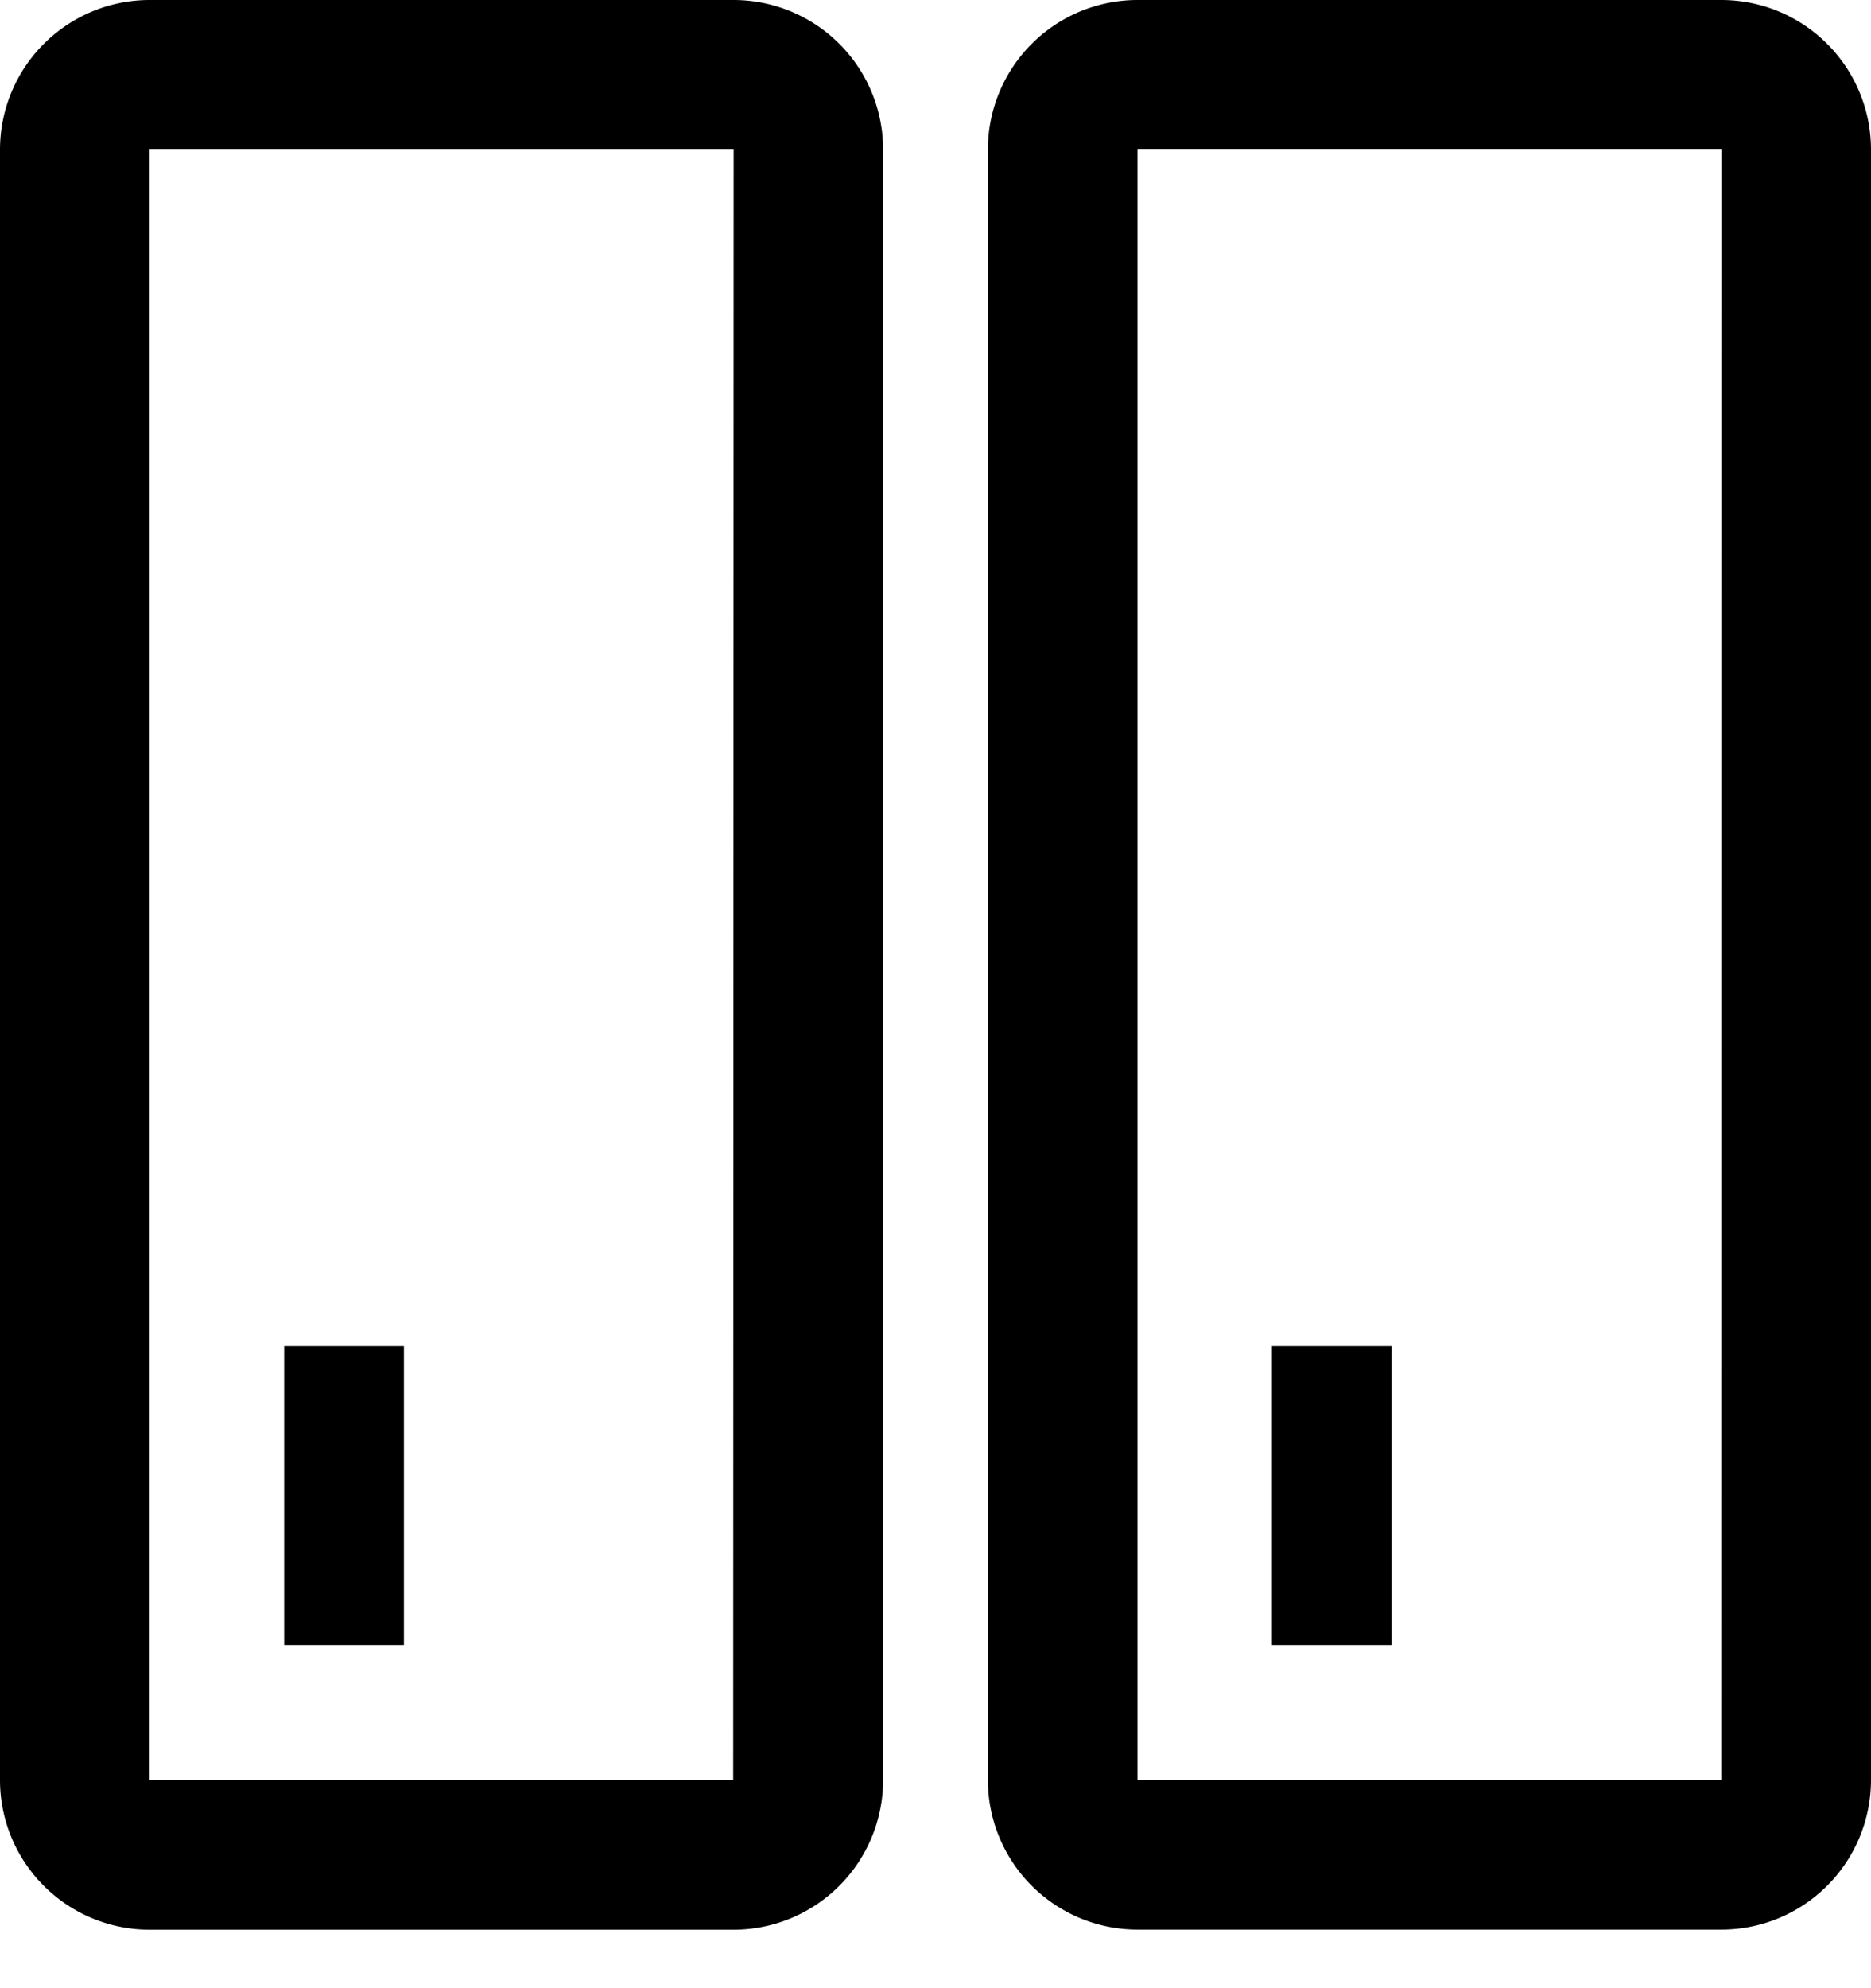
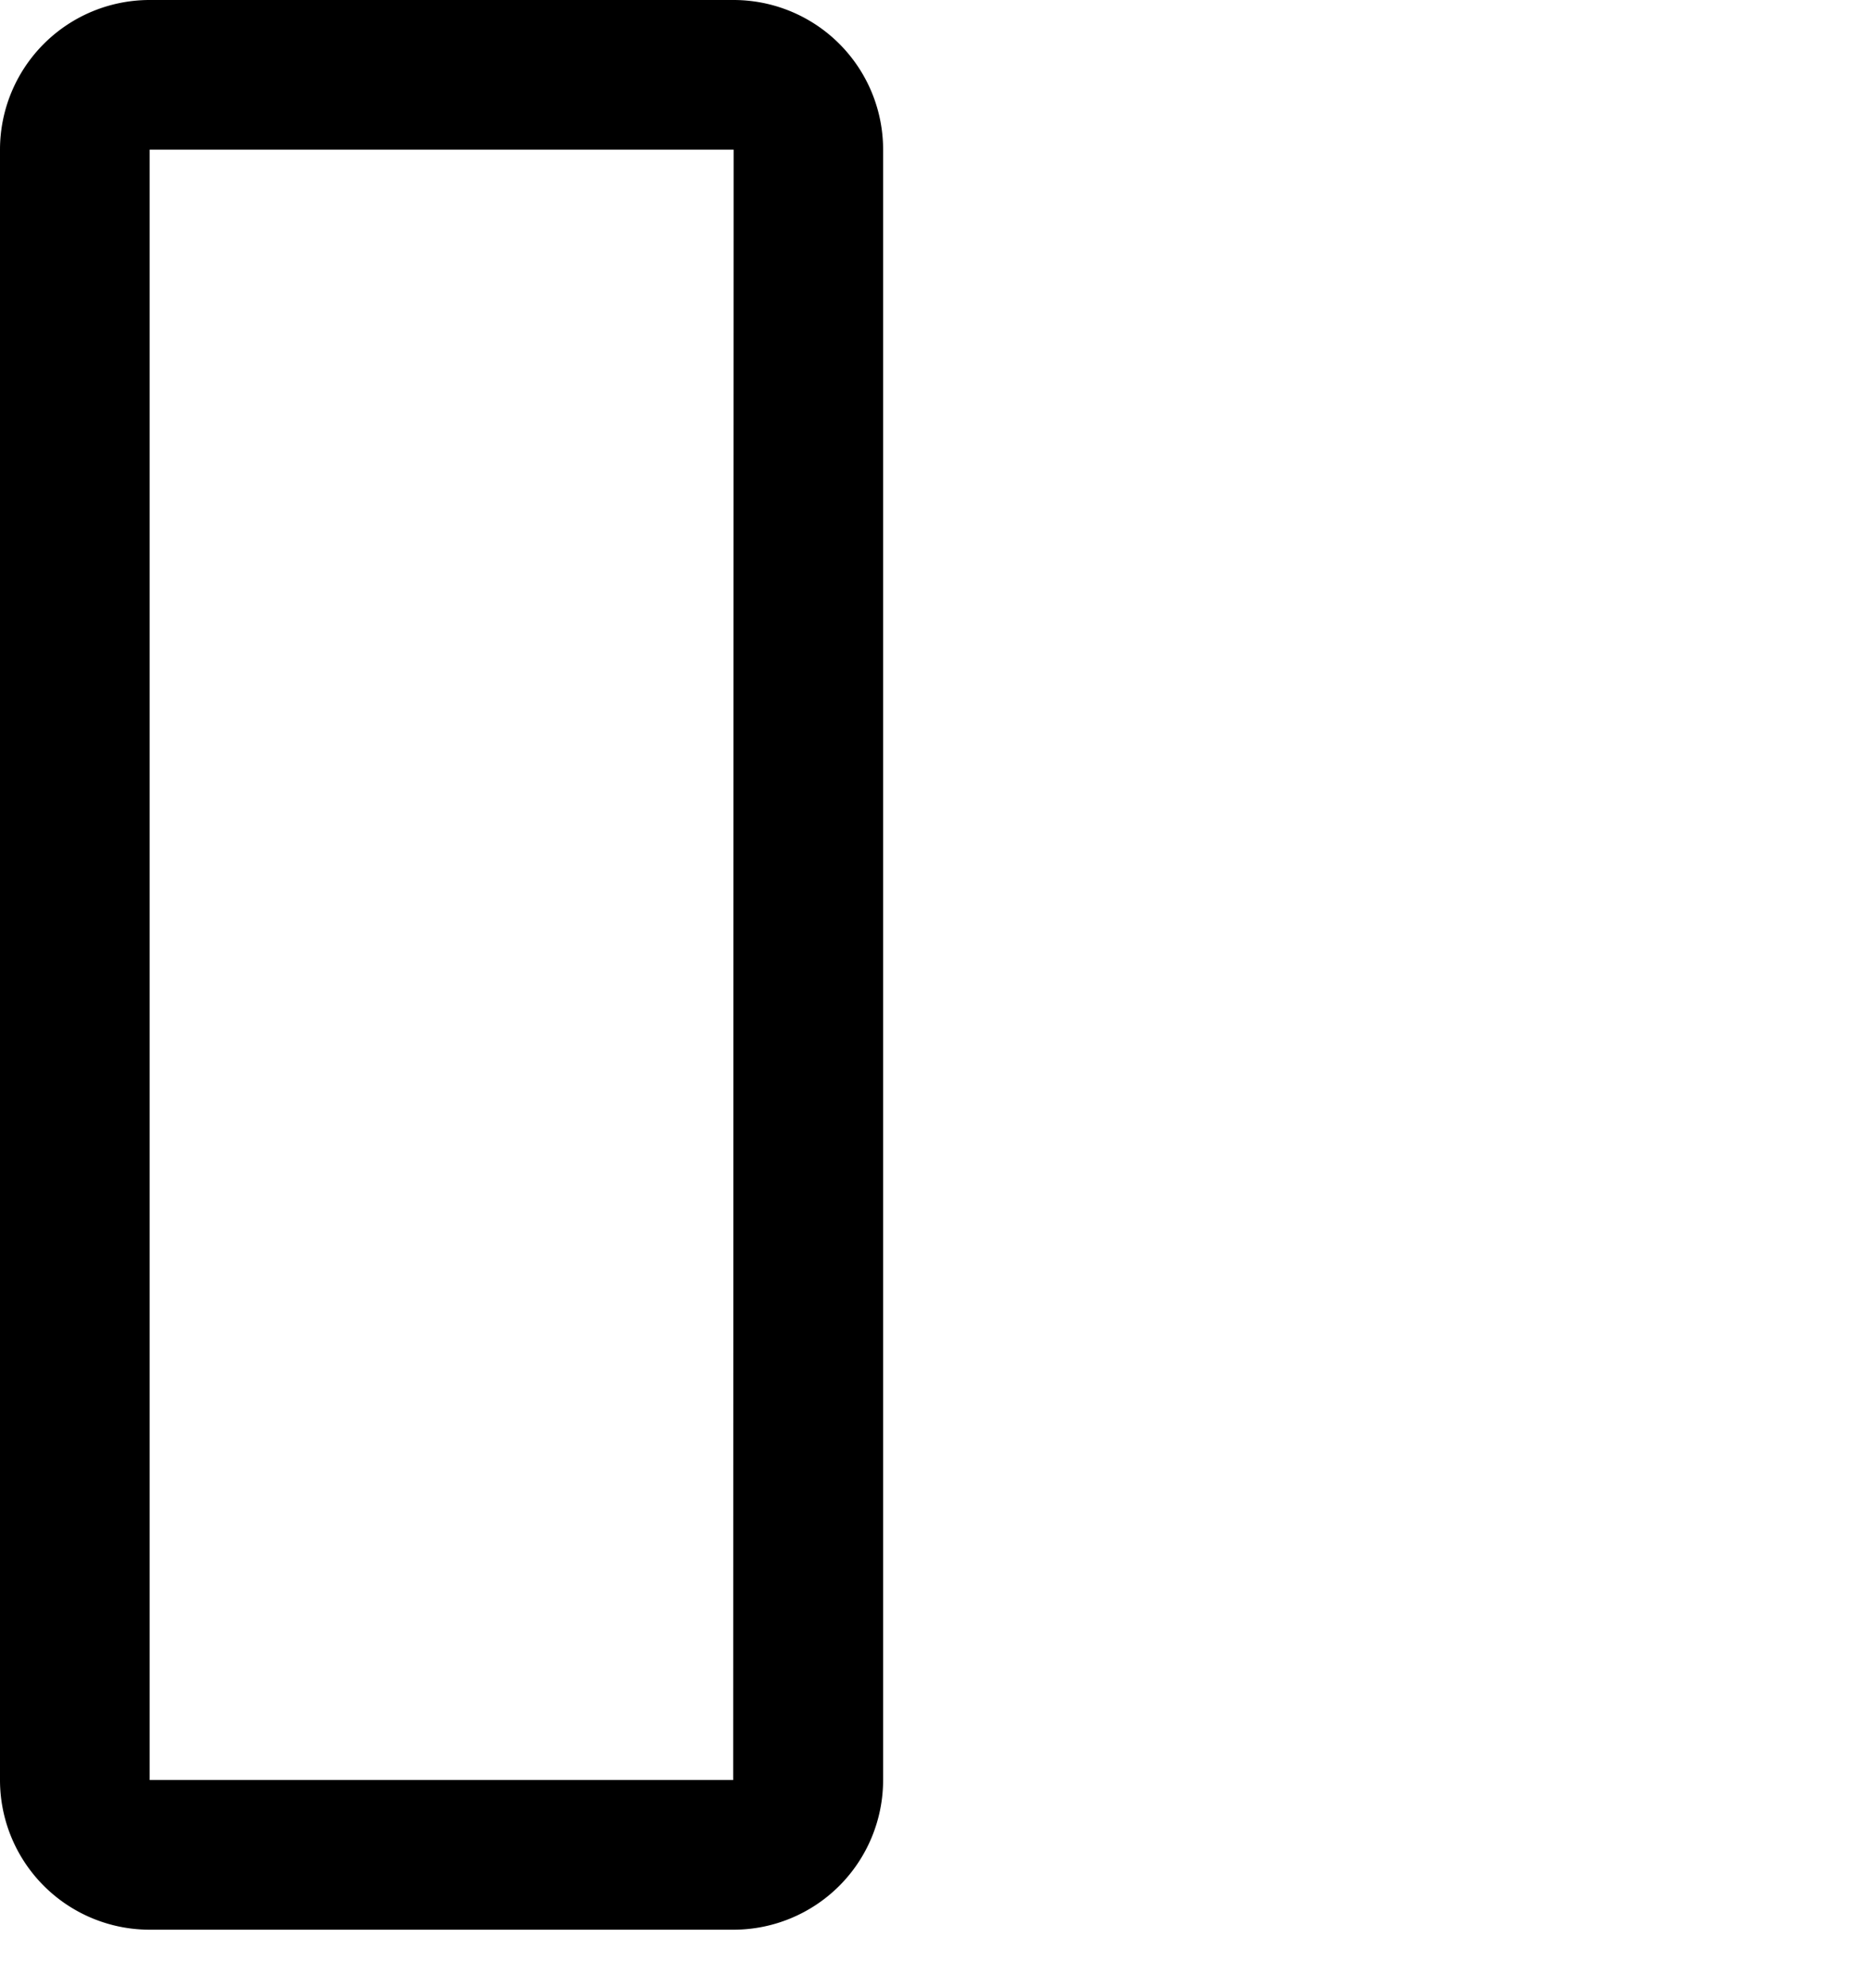
<svg xmlns="http://www.w3.org/2000/svg" width="16" height="17">
  <g fill="#000" fill-rule="nonzero">
-     <path d="M6.273 0H1.279A1.28 1.28 0 000 1.279V15.22A1.28 1.28 0 001.279 16.5h4.994a1.28 1.28 0 001.279-1.279V1.28A1.279 1.279 0 006.273 0zM6.27 15.22H1.28V1.28h4.994L6.27 15.22z" />
-     <path d="M2.43 11.511h1.024v2.558H2.43zM14.721 0A1.28 1.28 0 0116 1.279V15.22a1.28 1.28 0 01-1.279 1.279H9.727a1.28 1.28 0 01-1.279-1.279V1.28A1.28 1.28 0 019.727 0zm0 1.279H9.727V15.22h4.992L14.72 1.28z" />
-     <path d="M10.877 11.511h1.024v2.558h-1.024z" />
+     <path d="M6.273 0H1.279A1.28 1.28 0 000 1.279V15.22A1.28 1.28 0 001.279 16.5h4.994a1.28 1.28 0 001.279-1.279V1.28A1.279 1.279 0 006.273 0zM6.27 15.22H1.28V1.28h4.994L6.27 15.22" />
  </g>
</svg>